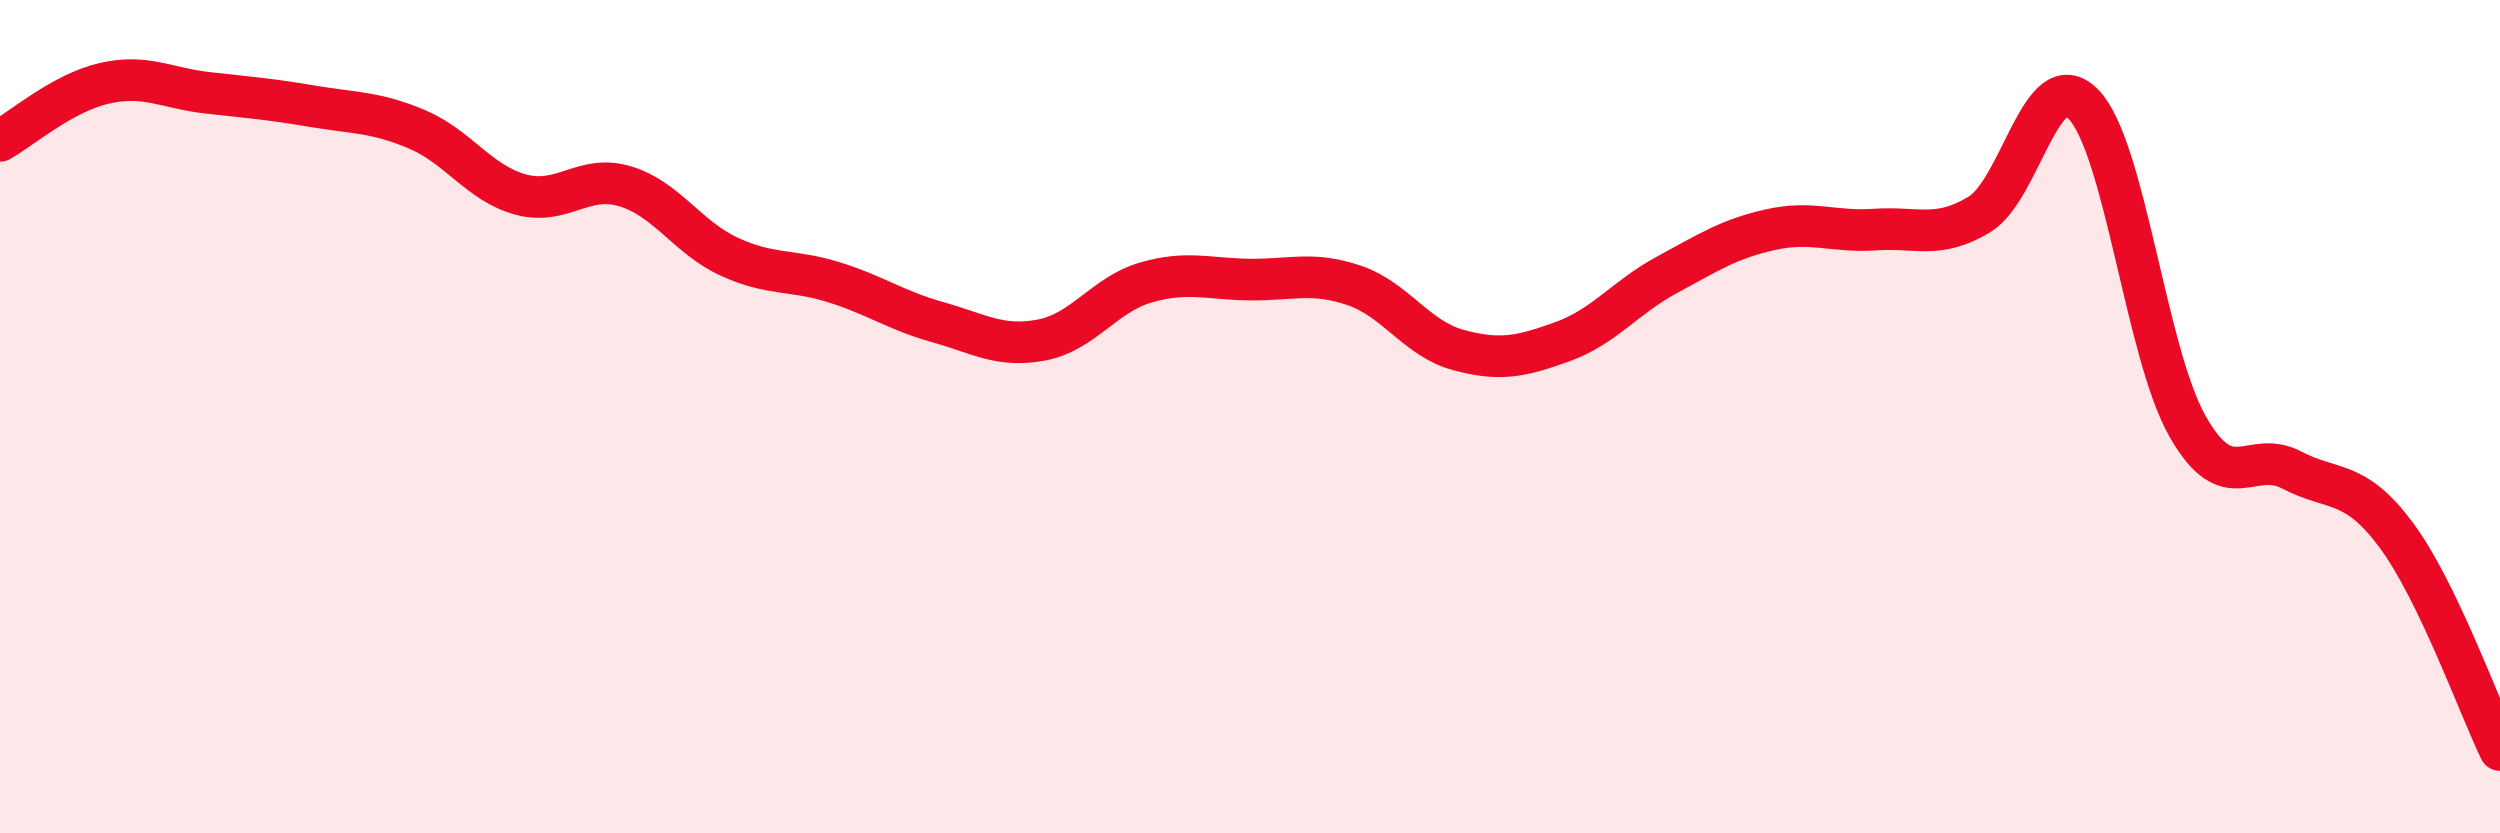
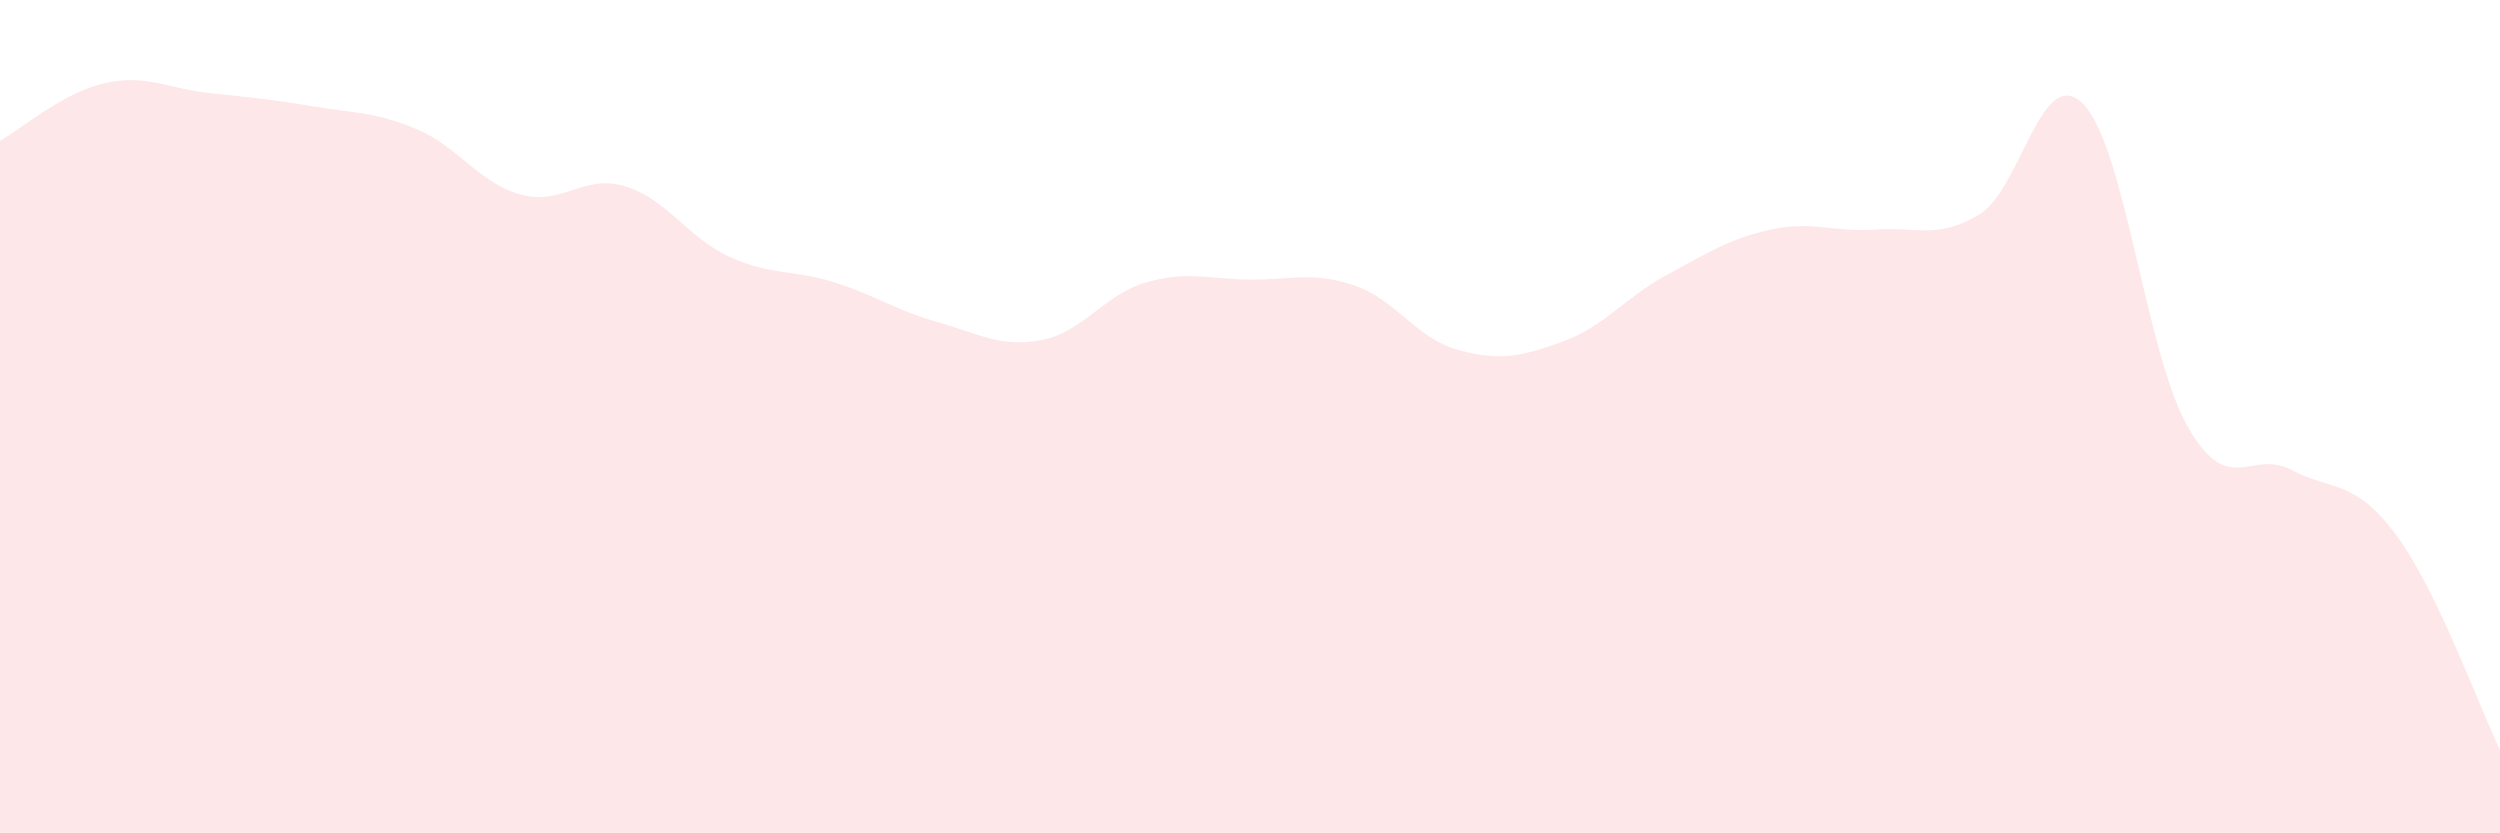
<svg xmlns="http://www.w3.org/2000/svg" width="60" height="20" viewBox="0 0 60 20">
  <path d="M 0,3.38 C 0.5,3.1 1.5,2.23 2.5,2 C 3.5,1.77 4,2.12 5,2.23 C 6,2.34 6.5,2.38 7.5,2.55 C 8.5,2.72 9,2.68 10,3.1 C 11,3.52 11.5,4.4 12.5,4.67 C 13.5,4.94 14,4.17 15,4.47 C 16,4.77 16.5,5.7 17.5,6.16 C 18.5,6.62 19,6.46 20,6.77 C 21,7.08 21.5,7.45 22.5,7.73 C 23.5,8.01 24,8.35 25,8.16 C 26,7.97 26.5,7.07 27.5,6.78 C 28.5,6.49 29,6.7 30,6.71 C 31,6.72 31.5,6.51 32.5,6.85 C 33.5,7.19 34,8.13 35,8.4 C 36,8.67 36.5,8.56 37.5,8.2 C 38.5,7.84 39,7.14 40,6.6 C 41,6.06 41.5,5.73 42.5,5.51 C 43.5,5.29 44,5.58 45,5.51 C 46,5.44 46.5,5.75 47.5,5.15 C 48.5,4.55 49,1.48 50,2.5 C 51,3.52 51.5,8.47 52.5,10.23 C 53.5,11.99 54,10.76 55,11.28 C 56,11.8 56.5,11.49 57.5,12.83 C 58.5,14.17 59.5,16.97 60,18L60 20L0 20Z" fill="#EB0A25" opacity="0.1" stroke-linecap="round" stroke-linejoin="round" />
-   <path d="M 0,3.38 C 0.5,3.1 1.5,2.23 2.5,2 C 3.5,1.77 4,2.12 5,2.23 C 6,2.34 6.5,2.38 7.5,2.55 C 8.5,2.72 9,2.68 10,3.1 C 11,3.52 11.5,4.4 12.5,4.67 C 13.5,4.94 14,4.17 15,4.47 C 16,4.77 16.5,5.7 17.5,6.16 C 18.5,6.62 19,6.46 20,6.77 C 21,7.08 21.5,7.45 22.5,7.73 C 23.5,8.01 24,8.35 25,8.16 C 26,7.97 26.5,7.07 27.5,6.78 C 28.5,6.49 29,6.7 30,6.71 C 31,6.72 31.5,6.51 32.5,6.85 C 33.5,7.19 34,8.13 35,8.4 C 36,8.67 36.5,8.56 37.5,8.2 C 38.5,7.84 39,7.14 40,6.6 C 41,6.06 41.5,5.73 42.5,5.51 C 43.5,5.29 44,5.58 45,5.51 C 46,5.44 46.5,5.75 47.5,5.15 C 48.5,4.55 49,1.48 50,2.5 C 51,3.52 51.5,8.47 52.5,10.23 C 53.5,11.99 54,10.76 55,11.28 C 56,11.8 56.5,11.49 57.5,12.83 C 58.5,14.17 59.5,16.97 60,18" stroke="#EB0A25" stroke-width="1" fill="none" stroke-linecap="round" stroke-linejoin="round" />
</svg>